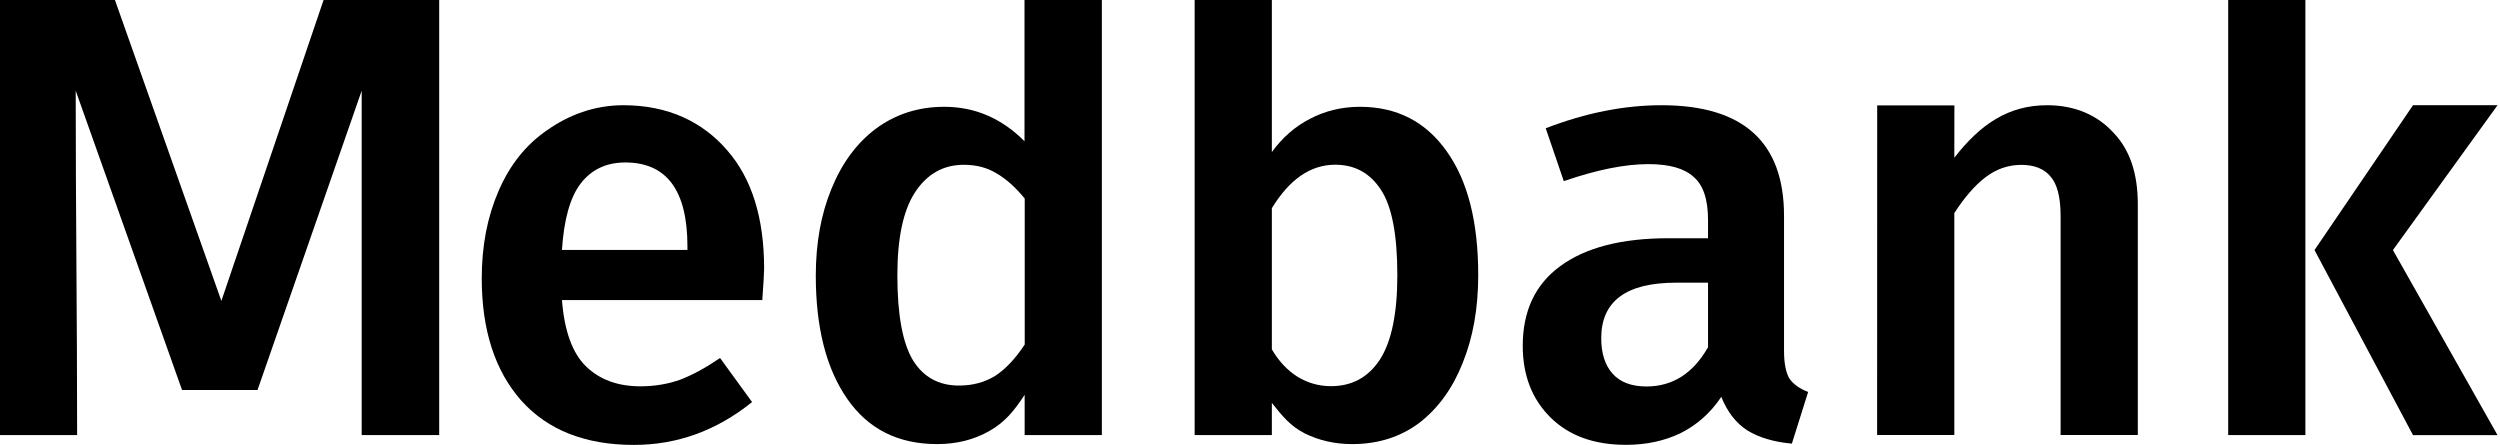
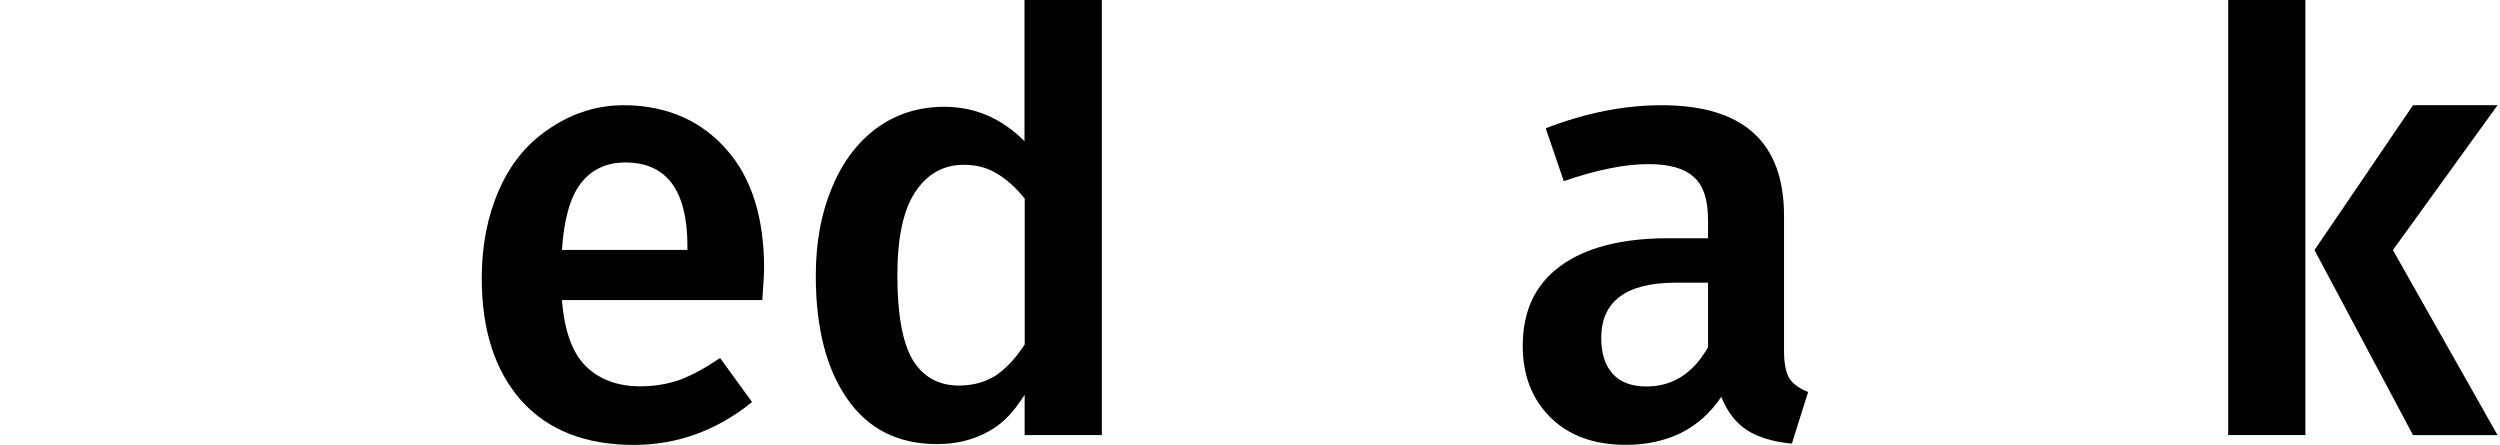
<svg xmlns="http://www.w3.org/2000/svg" width="236" height="42" viewBox="0 0 236 42" fill="none">
-   <path d="M41.445 41.069H34.143C34.143 30.233 34.143 19.397 34.143 8.561L24.31 36.817H17.185L7.146 8.561C7.146 19.638 7.281 30.105 7.281 41.069H0V0H10.85L20.897 28.405L30.546 0H41.46V41.069H41.445Z" fill="black" />
  <path d="M72.133 25.362C72.133 25.739 72.076 26.727 71.962 28.327H53.049C53.276 31.249 54.037 33.34 55.324 34.591C56.618 35.843 58.325 36.468 60.451 36.468C61.78 36.468 63.032 36.262 64.212 35.843C65.392 35.388 66.644 34.705 67.973 33.795L70.995 37.954C67.653 40.649 63.935 42 59.832 42C55.239 42 51.684 40.592 49.181 37.784C46.714 34.975 45.477 31.136 45.477 26.279C45.477 23.201 46.01 20.449 47.069 18.017C48.136 15.55 49.672 13.63 51.684 12.265C53.696 10.857 56.085 9.933 58.858 9.933C63.074 9.933 66.338 11.504 68.656 14.199C70.974 16.858 72.133 20.577 72.133 25.362ZM64.894 23.258C64.894 17.982 62.939 15.337 59.029 15.337C57.244 15.337 55.836 15.998 54.812 17.328C53.824 18.622 53.234 20.705 53.049 23.592H64.894V23.258Z" fill="black" />
  <path d="M104.015 0V41.069H96.727V37.272C95.775 38.715 94.907 39.831 93.421 40.67C91.978 41.502 90.328 41.922 88.465 41.922C84.782 41.922 81.952 40.5 79.976 37.648C77.999 34.797 77.011 30.929 77.011 26.03C77.011 22.952 77.501 20.221 78.49 17.825C79.478 15.394 80.879 13.495 82.706 12.13C84.569 10.765 86.709 10.082 89.141 10.082C92.028 10.082 94.552 11.163 96.713 13.332V0H104.015ZM90.52 36.397C91.814 36.397 92.952 36.091 93.94 35.487C94.928 34.84 95.86 33.852 96.734 32.522V18.742C95.86 17.676 94.971 16.88 94.054 16.354C93.179 15.82 92.156 15.557 90.975 15.557C89.041 15.557 87.498 16.432 86.361 18.181C85.259 19.887 84.711 22.49 84.711 25.988C84.711 29.706 85.202 32.387 86.19 34.022C87.178 35.601 88.622 36.397 90.52 36.397Z" fill="black" />
-   <path d="M128.375 10.082C131.866 10.082 134.604 11.49 136.58 14.299C138.557 17.072 139.545 20.961 139.545 25.974C139.545 29.088 139.055 31.861 138.066 34.292C137.114 36.682 135.748 38.566 133.964 39.931C132.179 41.261 130.075 41.922 127.643 41.922C126.007 41.922 124.507 41.581 123.142 40.898C121.812 40.215 121.052 39.284 120.063 38.032V41.069H112.775V0H120.063V14.355C121.052 12.99 122.246 11.945 123.654 11.22C125.09 10.466 126.669 10.082 128.375 10.082ZM125.645 36.454C127.622 36.454 129.157 35.622 130.259 33.951C131.361 32.245 131.909 29.586 131.909 25.974C131.909 22.177 131.397 19.496 130.373 17.939C129.349 16.346 127.906 15.55 126.043 15.55C123.725 15.55 121.734 16.915 120.063 19.653V32.984C120.71 34.086 121.507 34.94 122.452 35.544C123.441 36.155 124.5 36.454 125.645 36.454Z" fill="black" />
  <path d="M168.412 33.105C168.412 34.293 168.583 35.167 168.924 35.743C169.301 36.276 169.891 36.696 170.688 37.002L169.152 41.879C167.445 41.723 166.038 41.303 164.935 40.621C163.869 39.931 163.058 38.879 162.49 37.464C161.466 38.992 160.172 40.137 158.615 40.905C157.093 41.63 155.386 41.993 153.488 41.993C150.488 41.993 148.113 41.133 146.371 39.412C144.629 37.691 143.747 35.437 143.747 32.643C143.747 29.358 144.927 26.848 147.281 25.128C149.67 23.371 153.069 22.49 157.477 22.49H161.238V20.769C161.238 18.821 160.783 17.463 159.873 16.695C158.998 15.891 157.576 15.493 155.6 15.493C153.396 15.493 150.736 16.026 147.622 17.1L145.916 12.109C149.677 10.658 153.317 9.933 156.851 9.933C164.559 9.933 168.412 13.41 168.412 20.371V33.105ZM155.429 36.483C157.896 36.483 159.837 35.245 161.238 32.778V26.685H158.216C153.509 26.685 151.156 28.434 151.156 31.925C151.156 33.368 151.519 34.485 152.237 35.288C152.962 36.084 154.021 36.483 155.429 36.483Z" fill="black" />
-   <path d="M193.255 9.933C195.95 9.933 198.054 10.921 199.533 12.55C201.055 14.142 201.809 16.382 201.809 19.262V41.062H194.521V20.399C194.521 18.615 194.201 17.363 193.554 16.645C192.949 15.927 192.032 15.564 190.816 15.564C189.565 15.564 188.427 15.963 187.396 16.759C186.408 17.52 185.441 18.636 184.488 20.115V41.062H177.2L177.207 9.947H184.495L184.488 14.889C186.97 11.696 189.615 9.933 193.255 9.933Z" fill="black" />
  <path d="M217.629 0V41.069H210.341V0H217.629ZM235.767 9.933L225.891 23.606L235.767 41.076H227.789L218.489 23.606L227.789 9.933H235.767Z" fill="black" />
</svg>